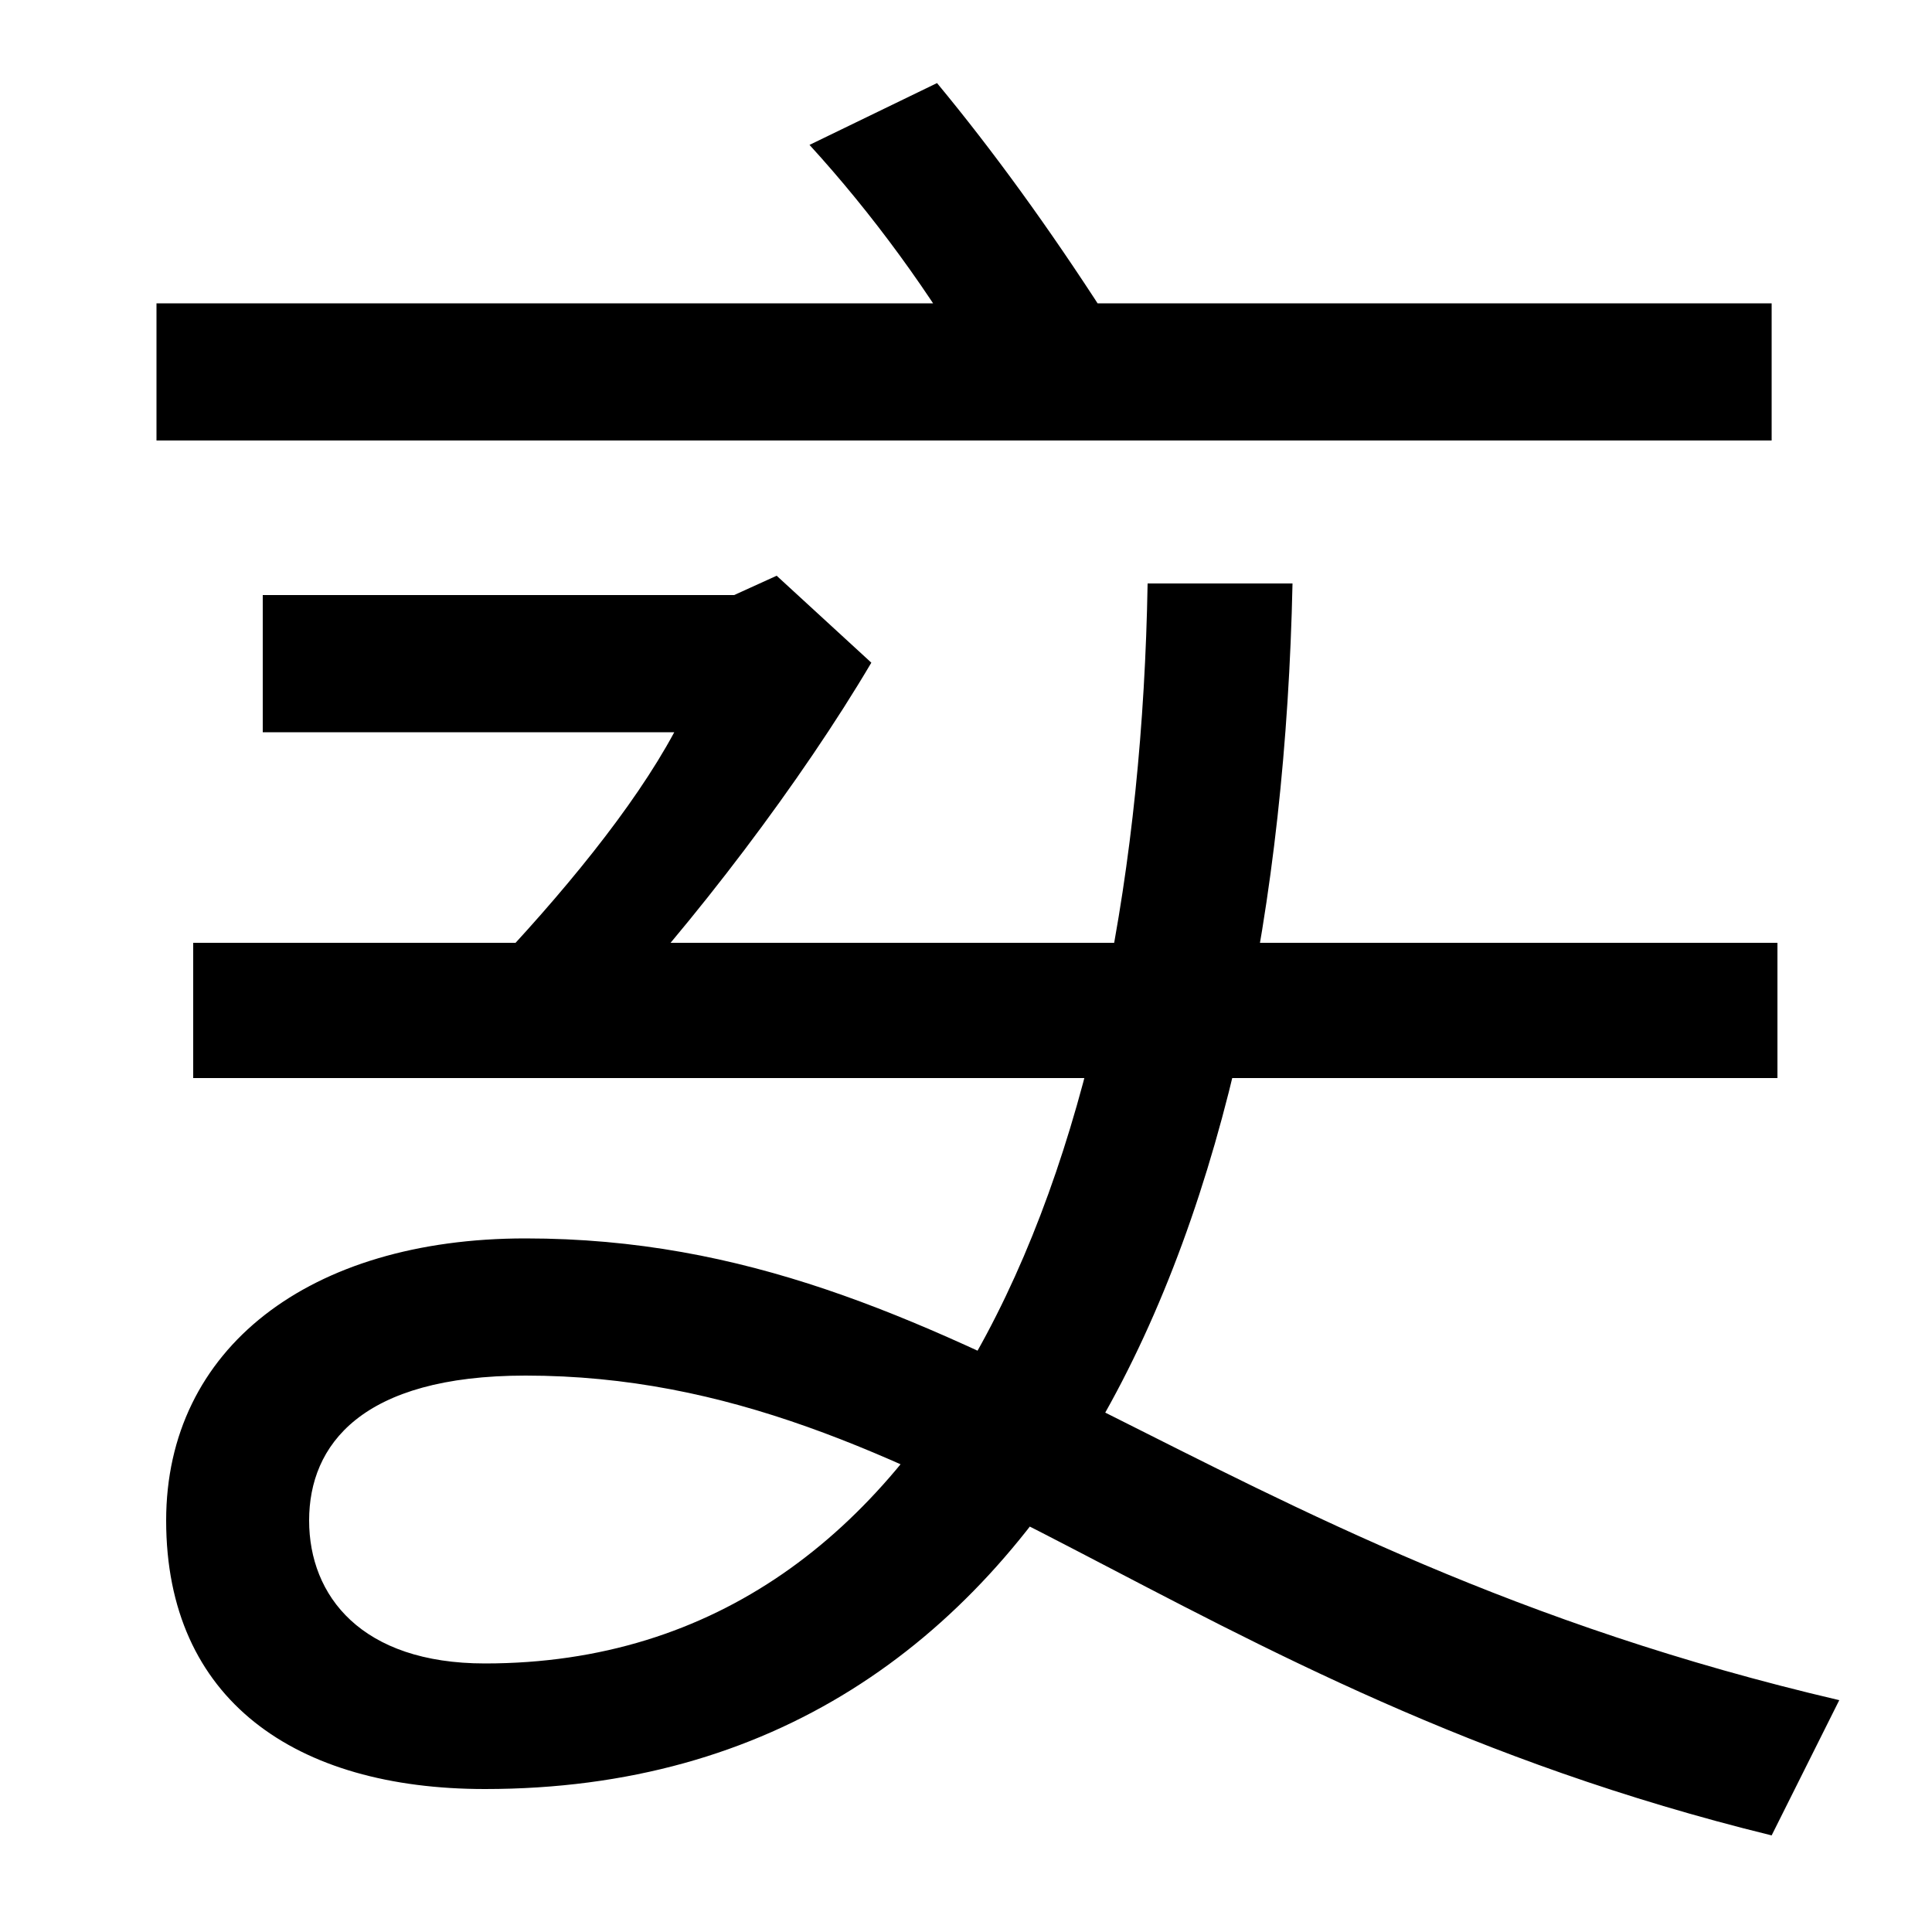
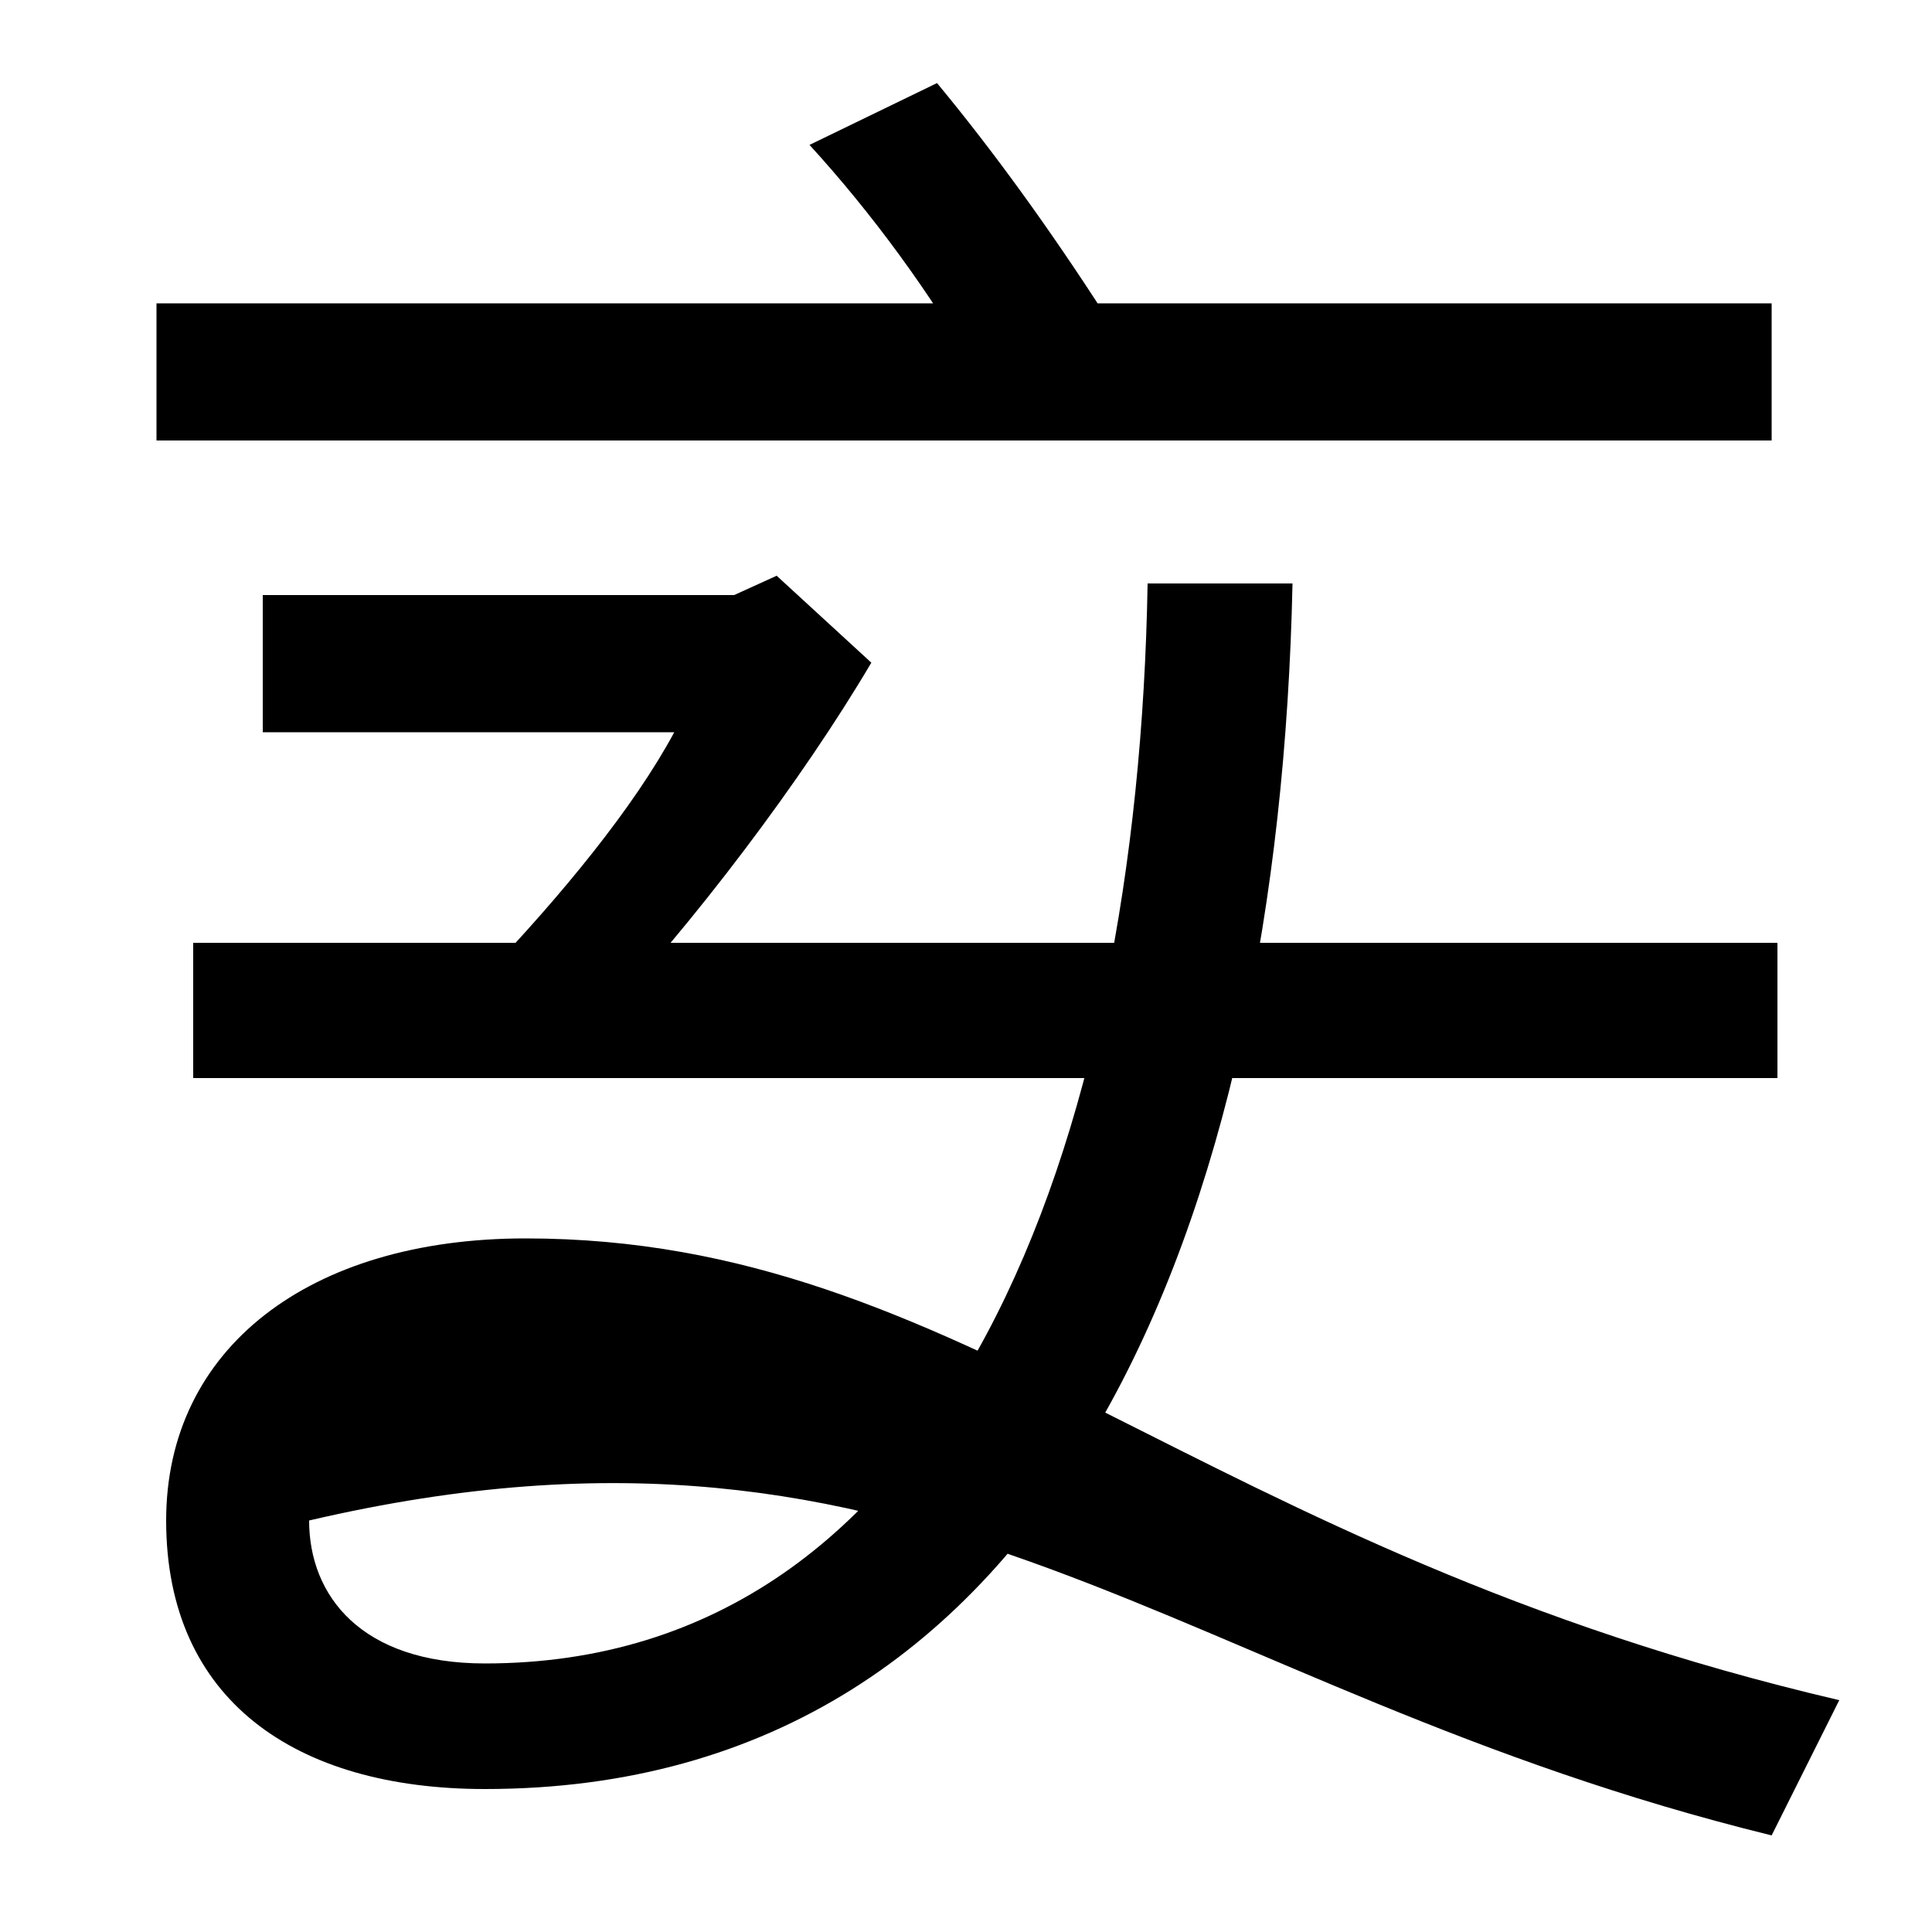
<svg xmlns="http://www.w3.org/2000/svg" width="1000" height="1000">
-   <path d="M917 -70 952 0C618 78 500 239 272 239C160 239 86 182 86 93C86 0 153 -46 251 -46C548 -46 662 250 669 578H594C589 287 491 19 251 19C187 19 160 54 160 93C160 132 187 168 272 168C482 168 607 6 917 -70ZM251 375 309 349C359 402 415 476 451 537L402 582L380 572H136V501H349C328 462 291 417 251 375ZM100 322H920V392H100ZM81 652H917V723H81ZM507 684 572 717C543 762 514 802 485 837L419 805C451 770 482 728 507 684Z" transform="translate(0, 880) scale(1,-1)" />
+   <path d="M917 -70 952 0C618 78 500 239 272 239C160 239 86 182 86 93C86 0 153 -46 251 -46C548 -46 662 250 669 578H594C589 287 491 19 251 19C187 19 160 54 160 93C482 168 607 6 917 -70ZM251 375 309 349C359 402 415 476 451 537L402 582L380 572H136V501H349C328 462 291 417 251 375ZM100 322H920V392H100ZM81 652H917V723H81ZM507 684 572 717C543 762 514 802 485 837L419 805C451 770 482 728 507 684Z" transform="translate(0, 880) scale(1,-1)" />
</svg>